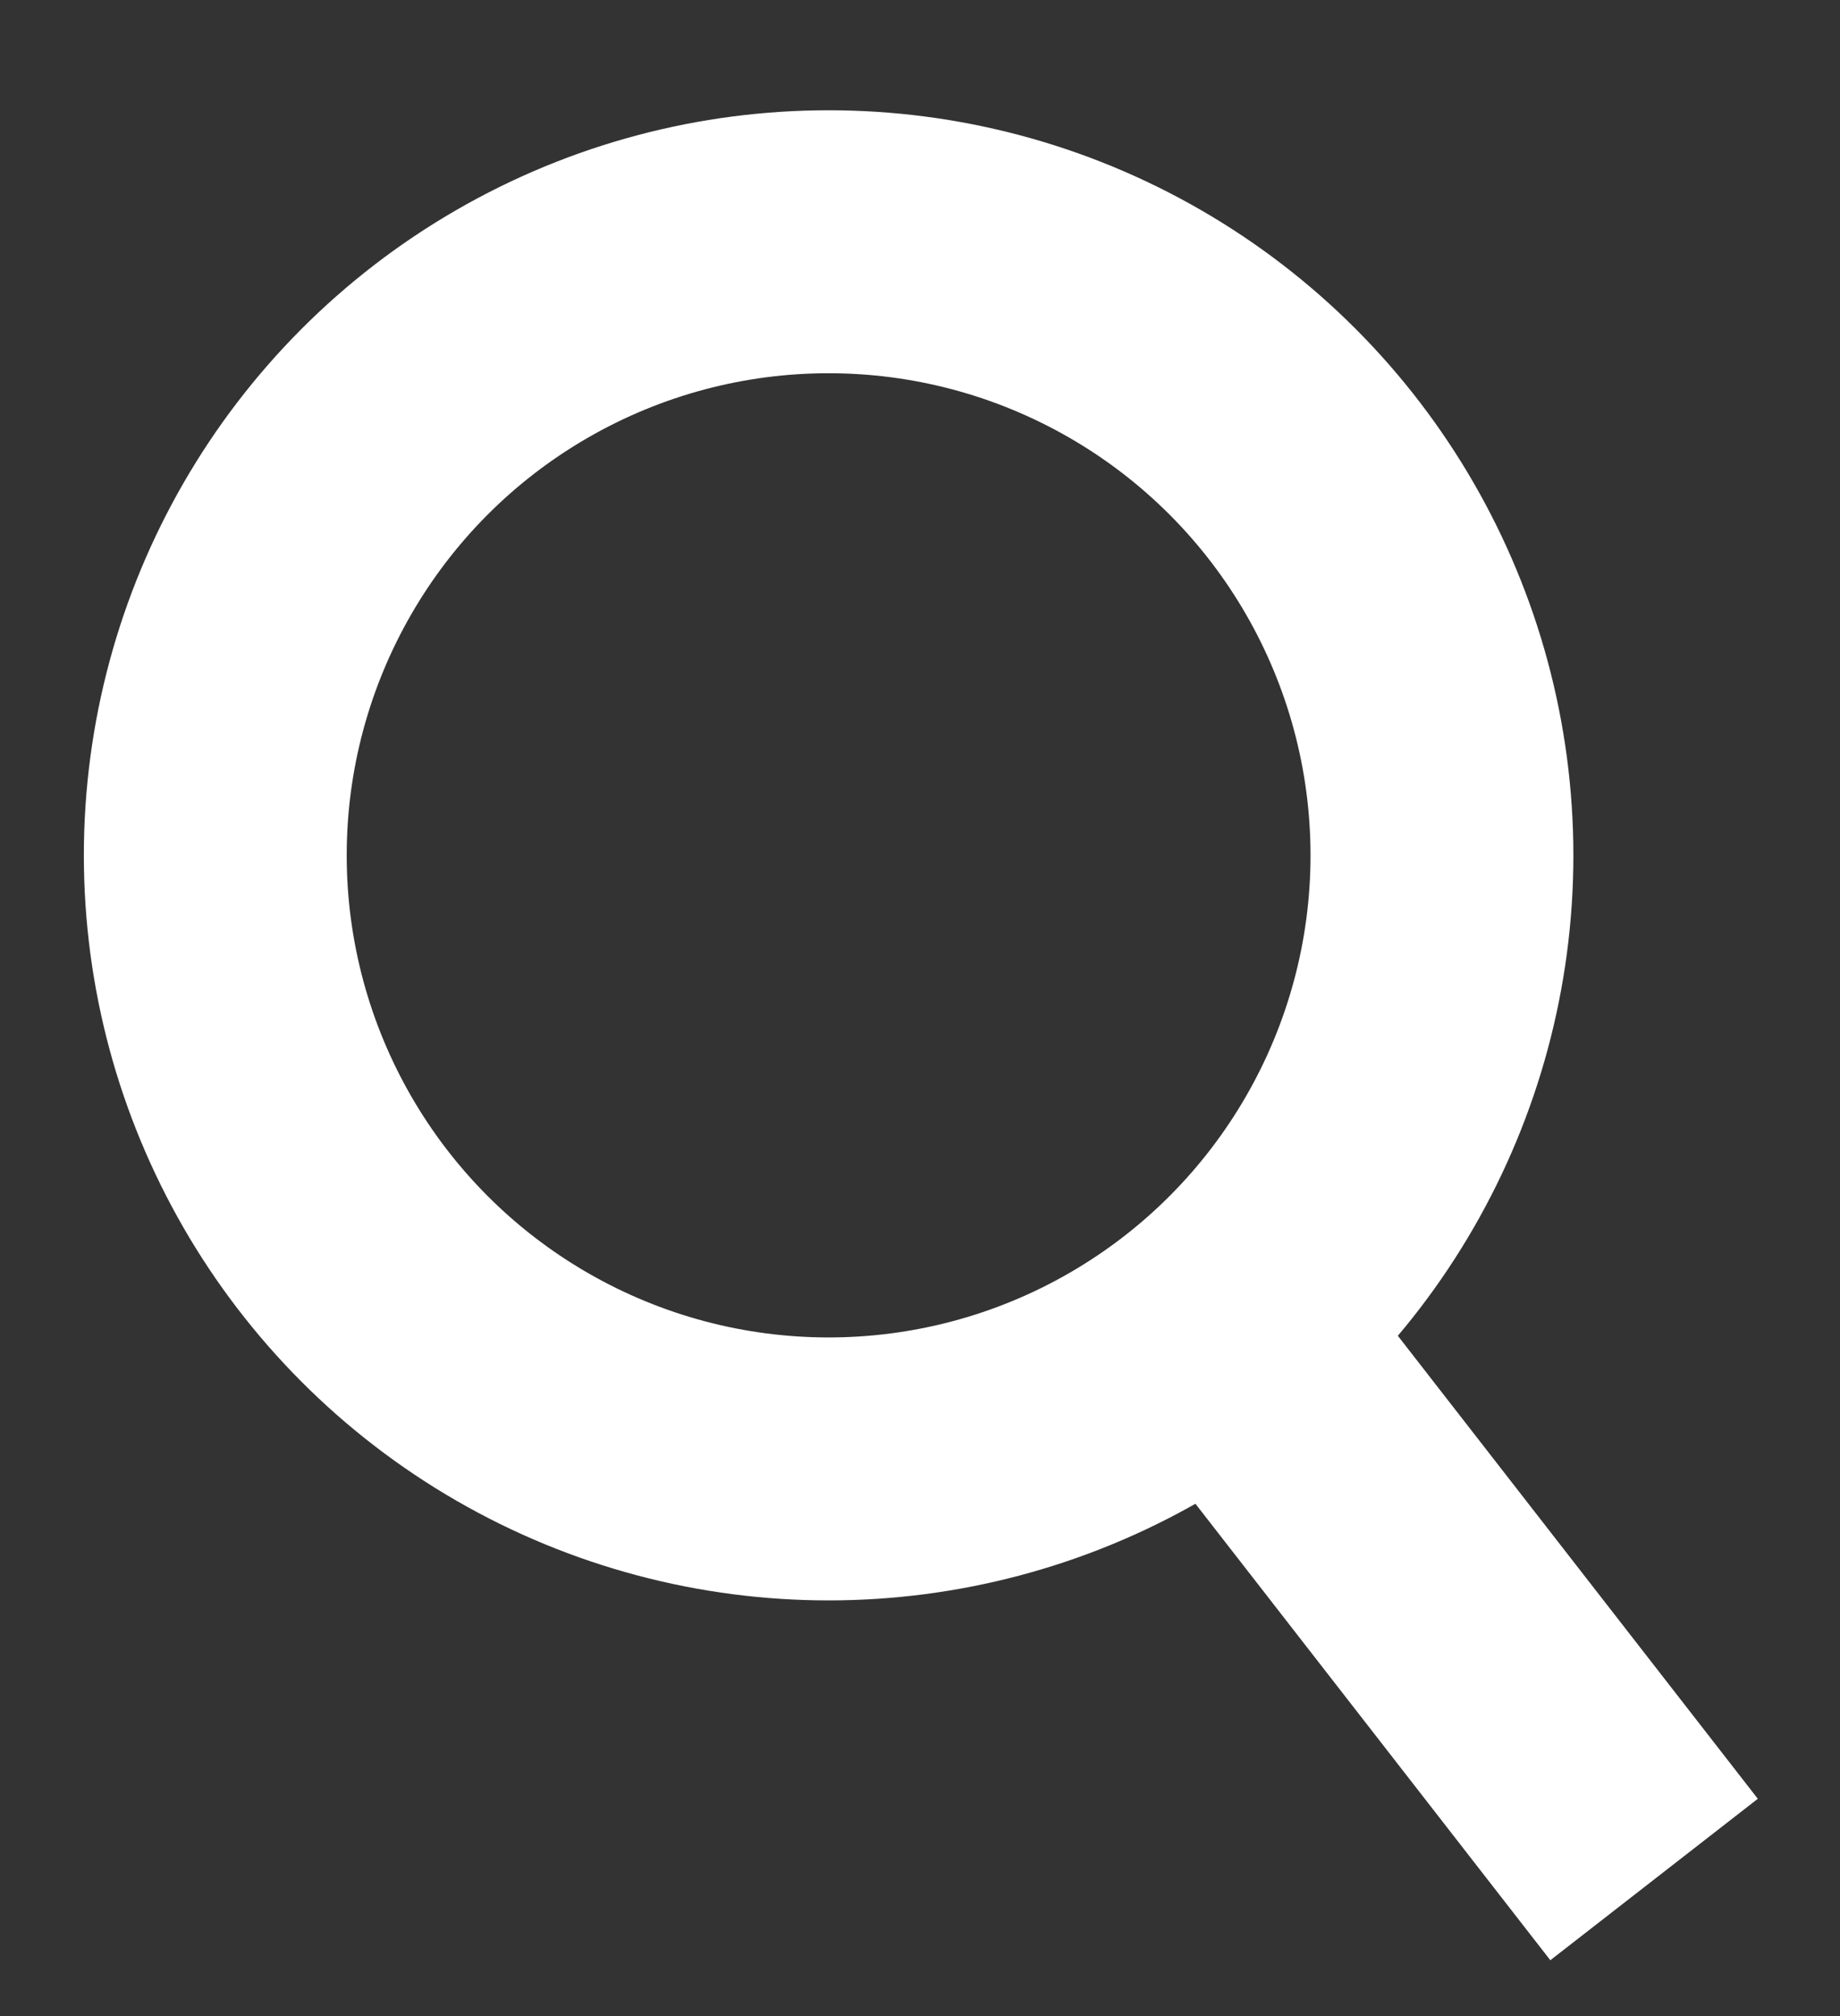
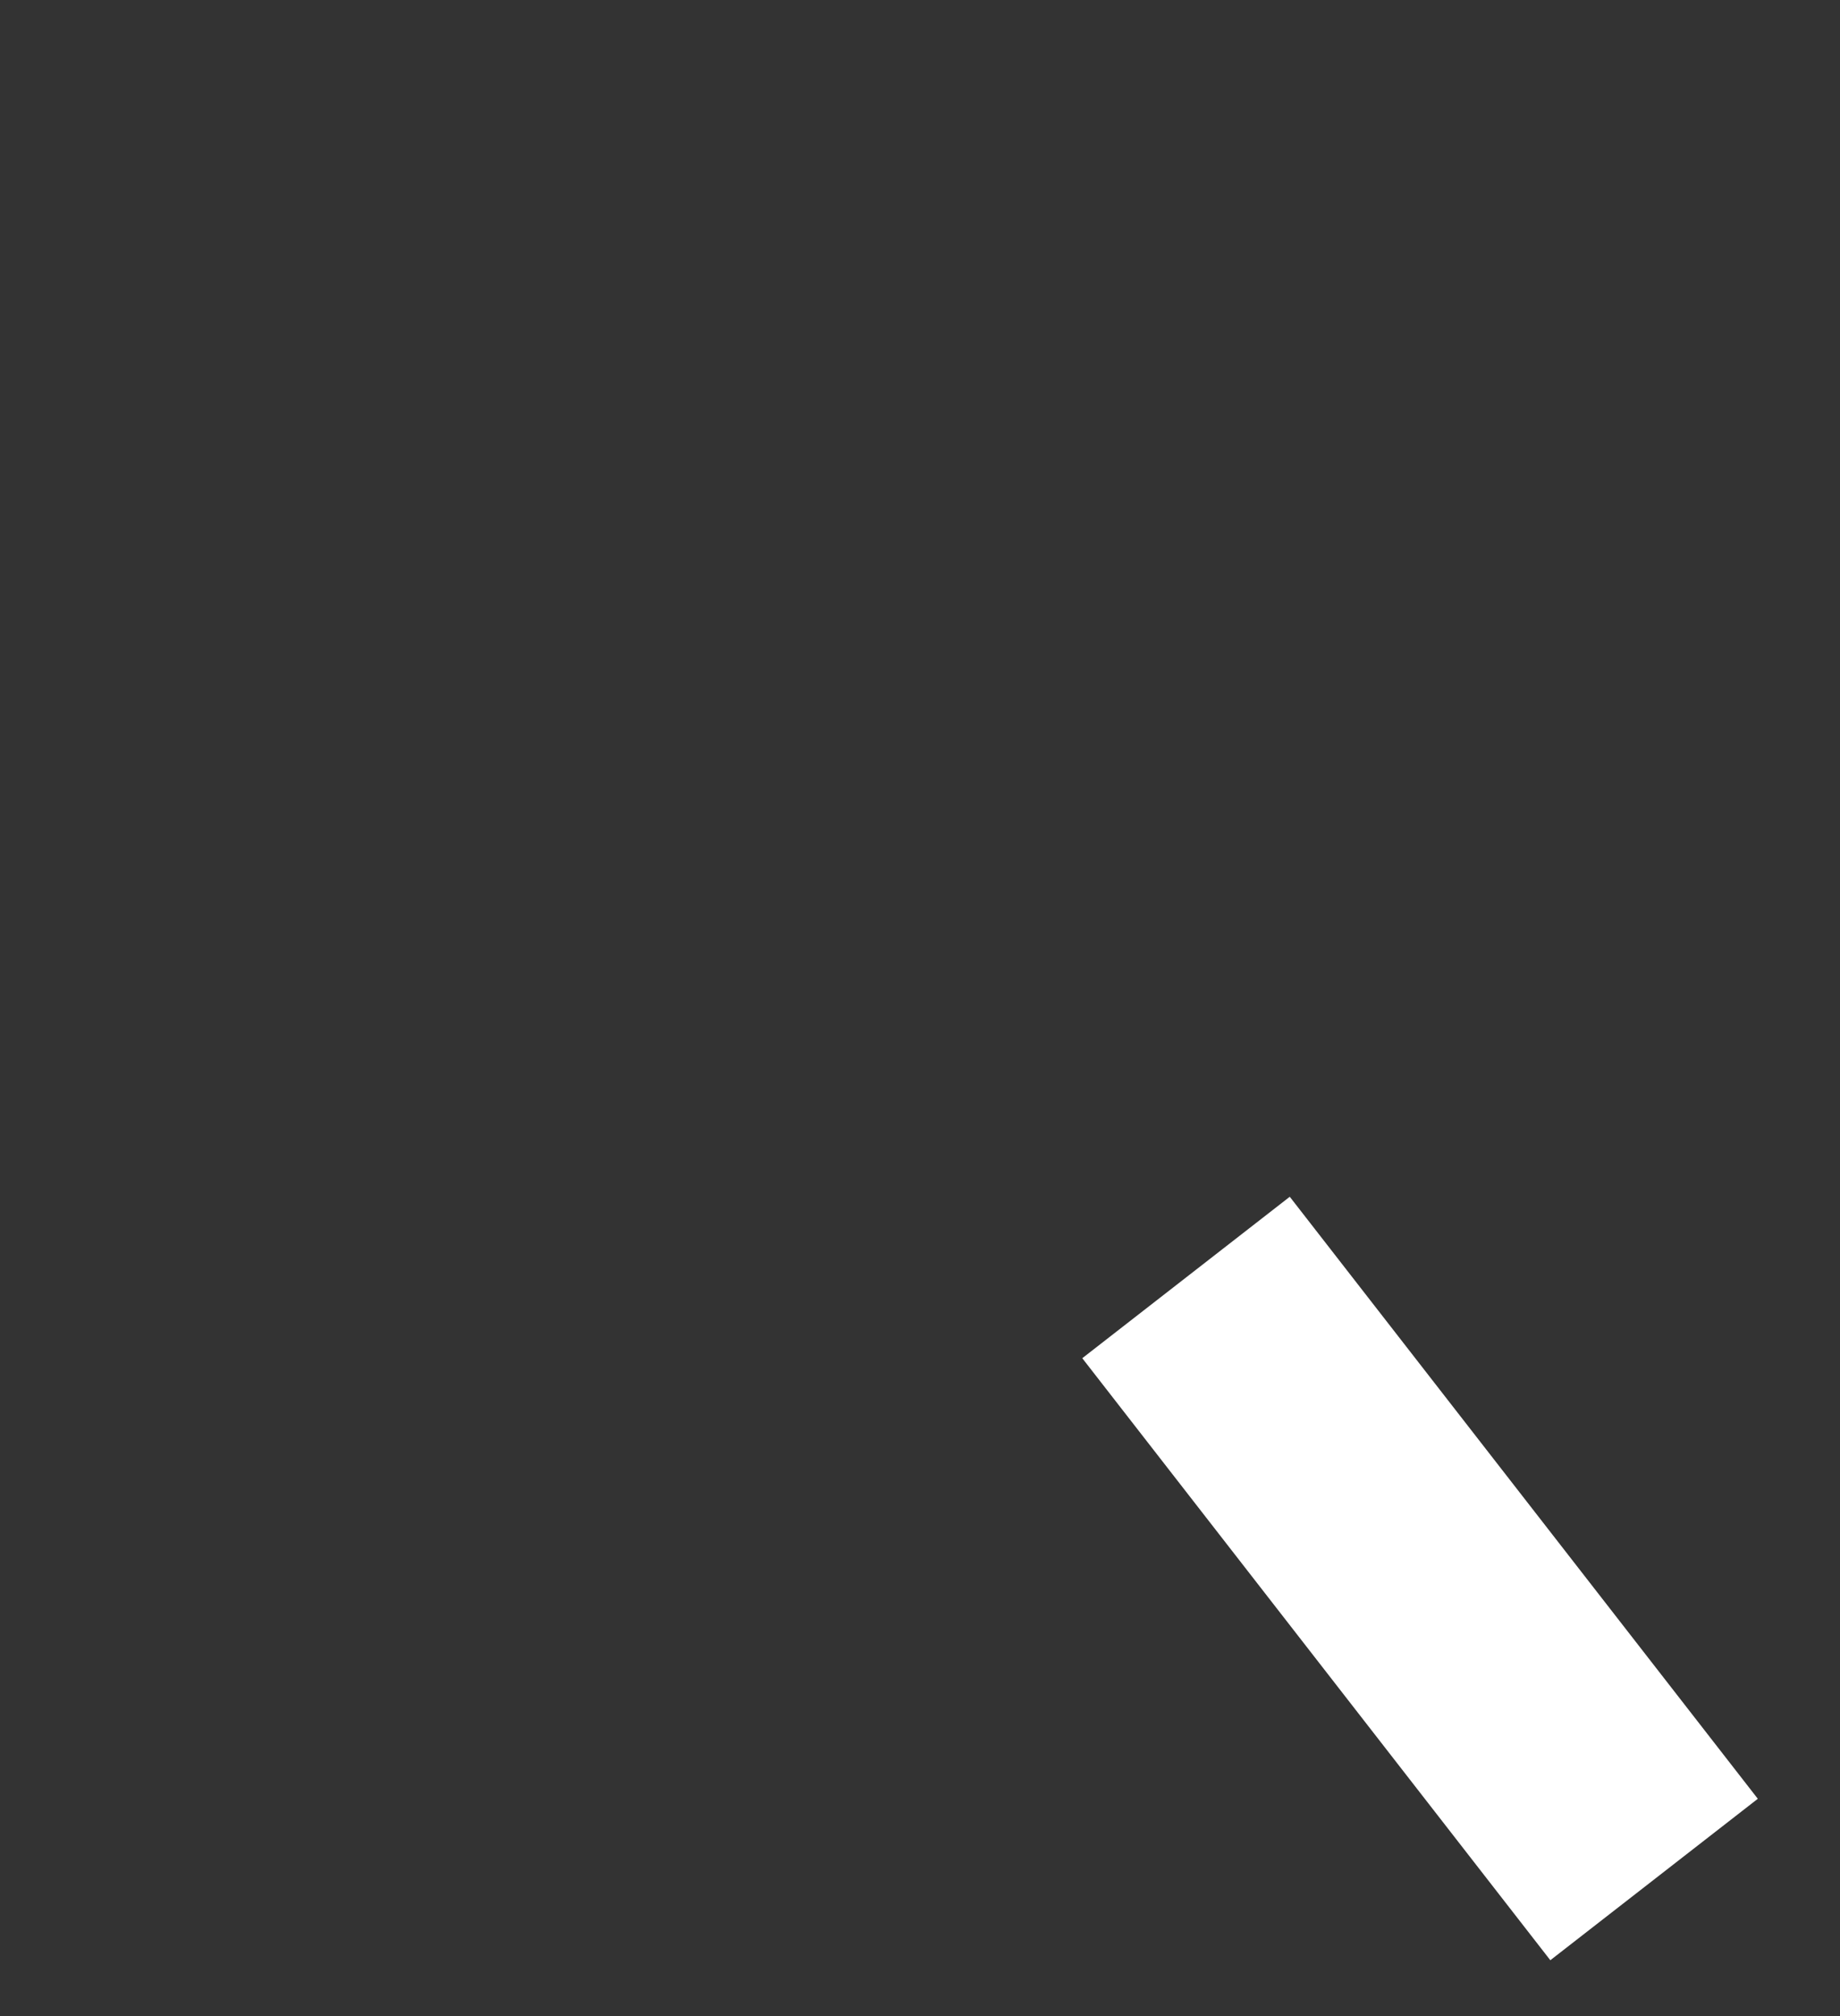
<svg xmlns="http://www.w3.org/2000/svg" width="21px" height="23px" viewBox="0 0 21 23" version="1.1">
  <rect x="0" y="0" width="21" height="23" fill="#333333" stroke="none" />
  <title>search/1</title>
  <g id="Desktop" stroke="none" stroke-width="1" fill="none" fill-rule="evenodd">
    <g id="Thomas's-Battersea" transform="translate(-1248, -66)" stroke="#FFFFFF" stroke-width="3">
      <g id="search/1" transform="translate(1258.457, 77.758) rotate(-360) translate(-1258.457, -77.758) translate(1250.457, 68.758)">
        <g id="Group-9-Copy">
-           <circle id="Oval" cx="7" cy="7" r="7" />
          <line x1="12" y1="13" x2="15.5" y2="17.5" id="Line-3" stroke-linecap="square" />
        </g>
      </g>
    </g>
  </g>
</svg>